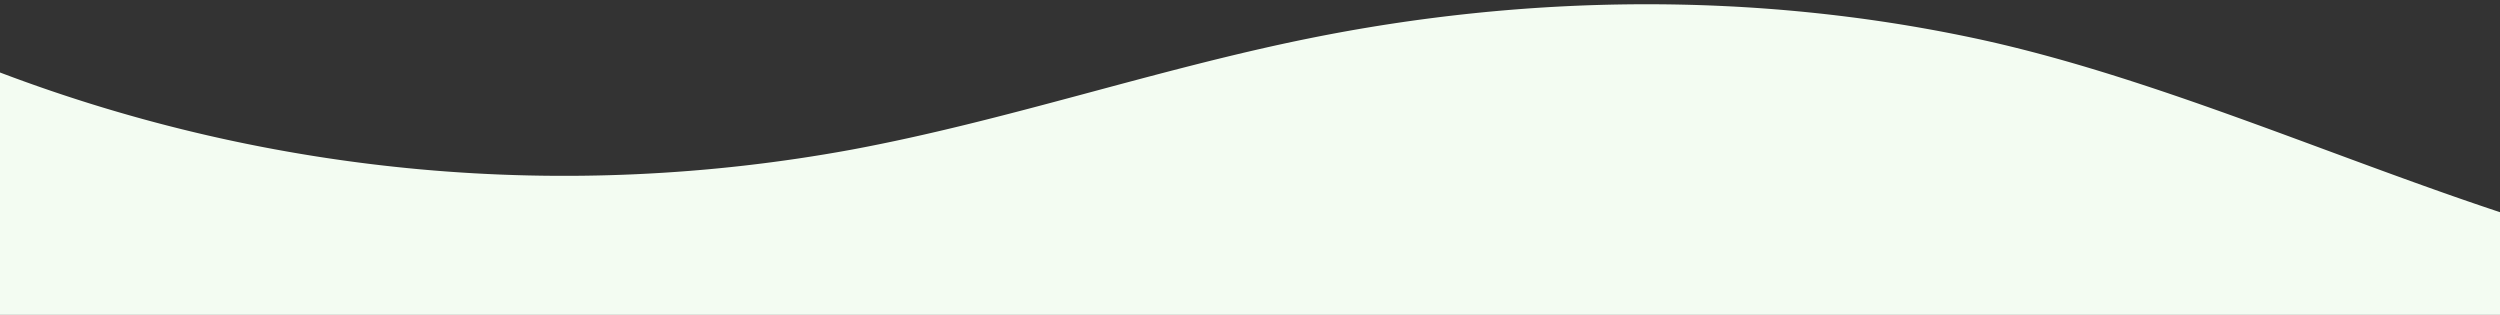
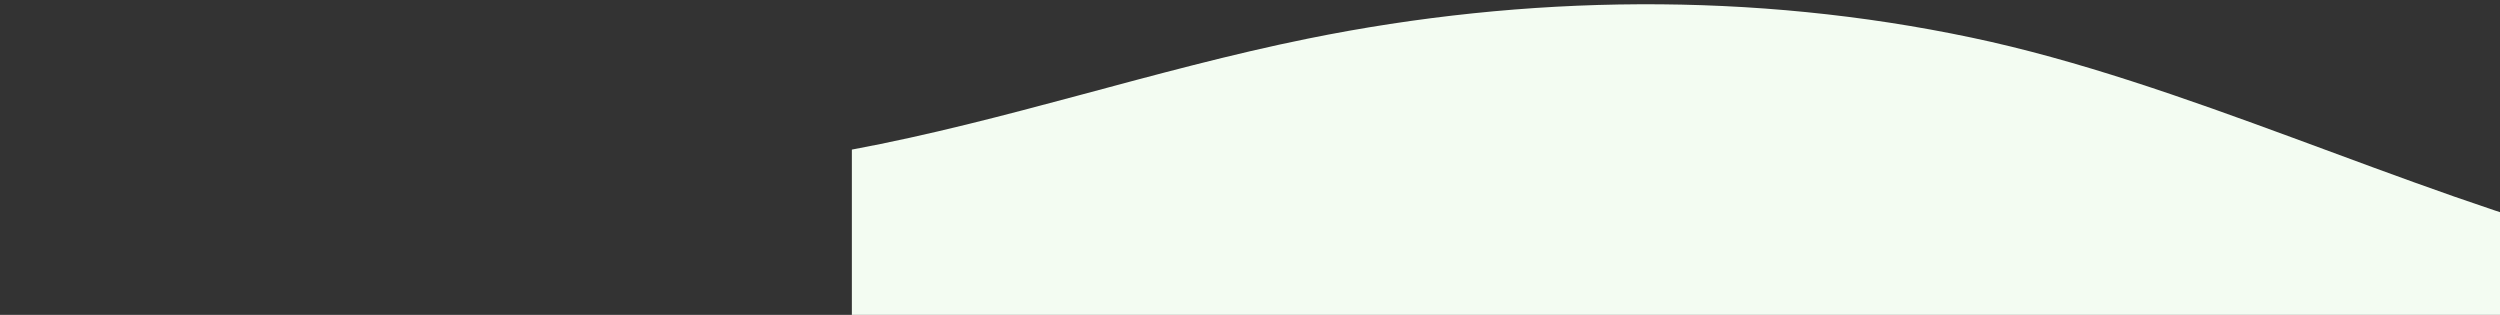
<svg xmlns="http://www.w3.org/2000/svg" preserveAspectRatio="none" viewBox="0 0 943.2 118.8" data-name="Layer 1" style="max-height: 500px" width="943.2" height="118.8">
  <rect x="0" y="0" width="943.2" height="118.8" fill="#333333" stroke="none" />
-   <path fill-opacity="1" fill="#F3FCF2" class="shape-fill" d="M985.66,92.83C906.67,72,823.78,31,743.84,14.19c-82.26-17.34-168.06-16.33-250.45.39-57.84,11.73-114,31.07-172,41.86A600.21,600.21,0,0,1,0,27.35V120H1200V95.8C1132.19,118.92,1055.71,111.31,985.66,92.83Z" />
+   <path fill-opacity="1" fill="#F3FCF2" class="shape-fill" d="M985.66,92.83C906.67,72,823.78,31,743.84,14.19c-82.26-17.34-168.06-16.33-250.45.39-57.84,11.73-114,31.07-172,41.86V120H1200V95.8C1132.19,118.92,1055.71,111.31,985.66,92.83Z" />
</svg>